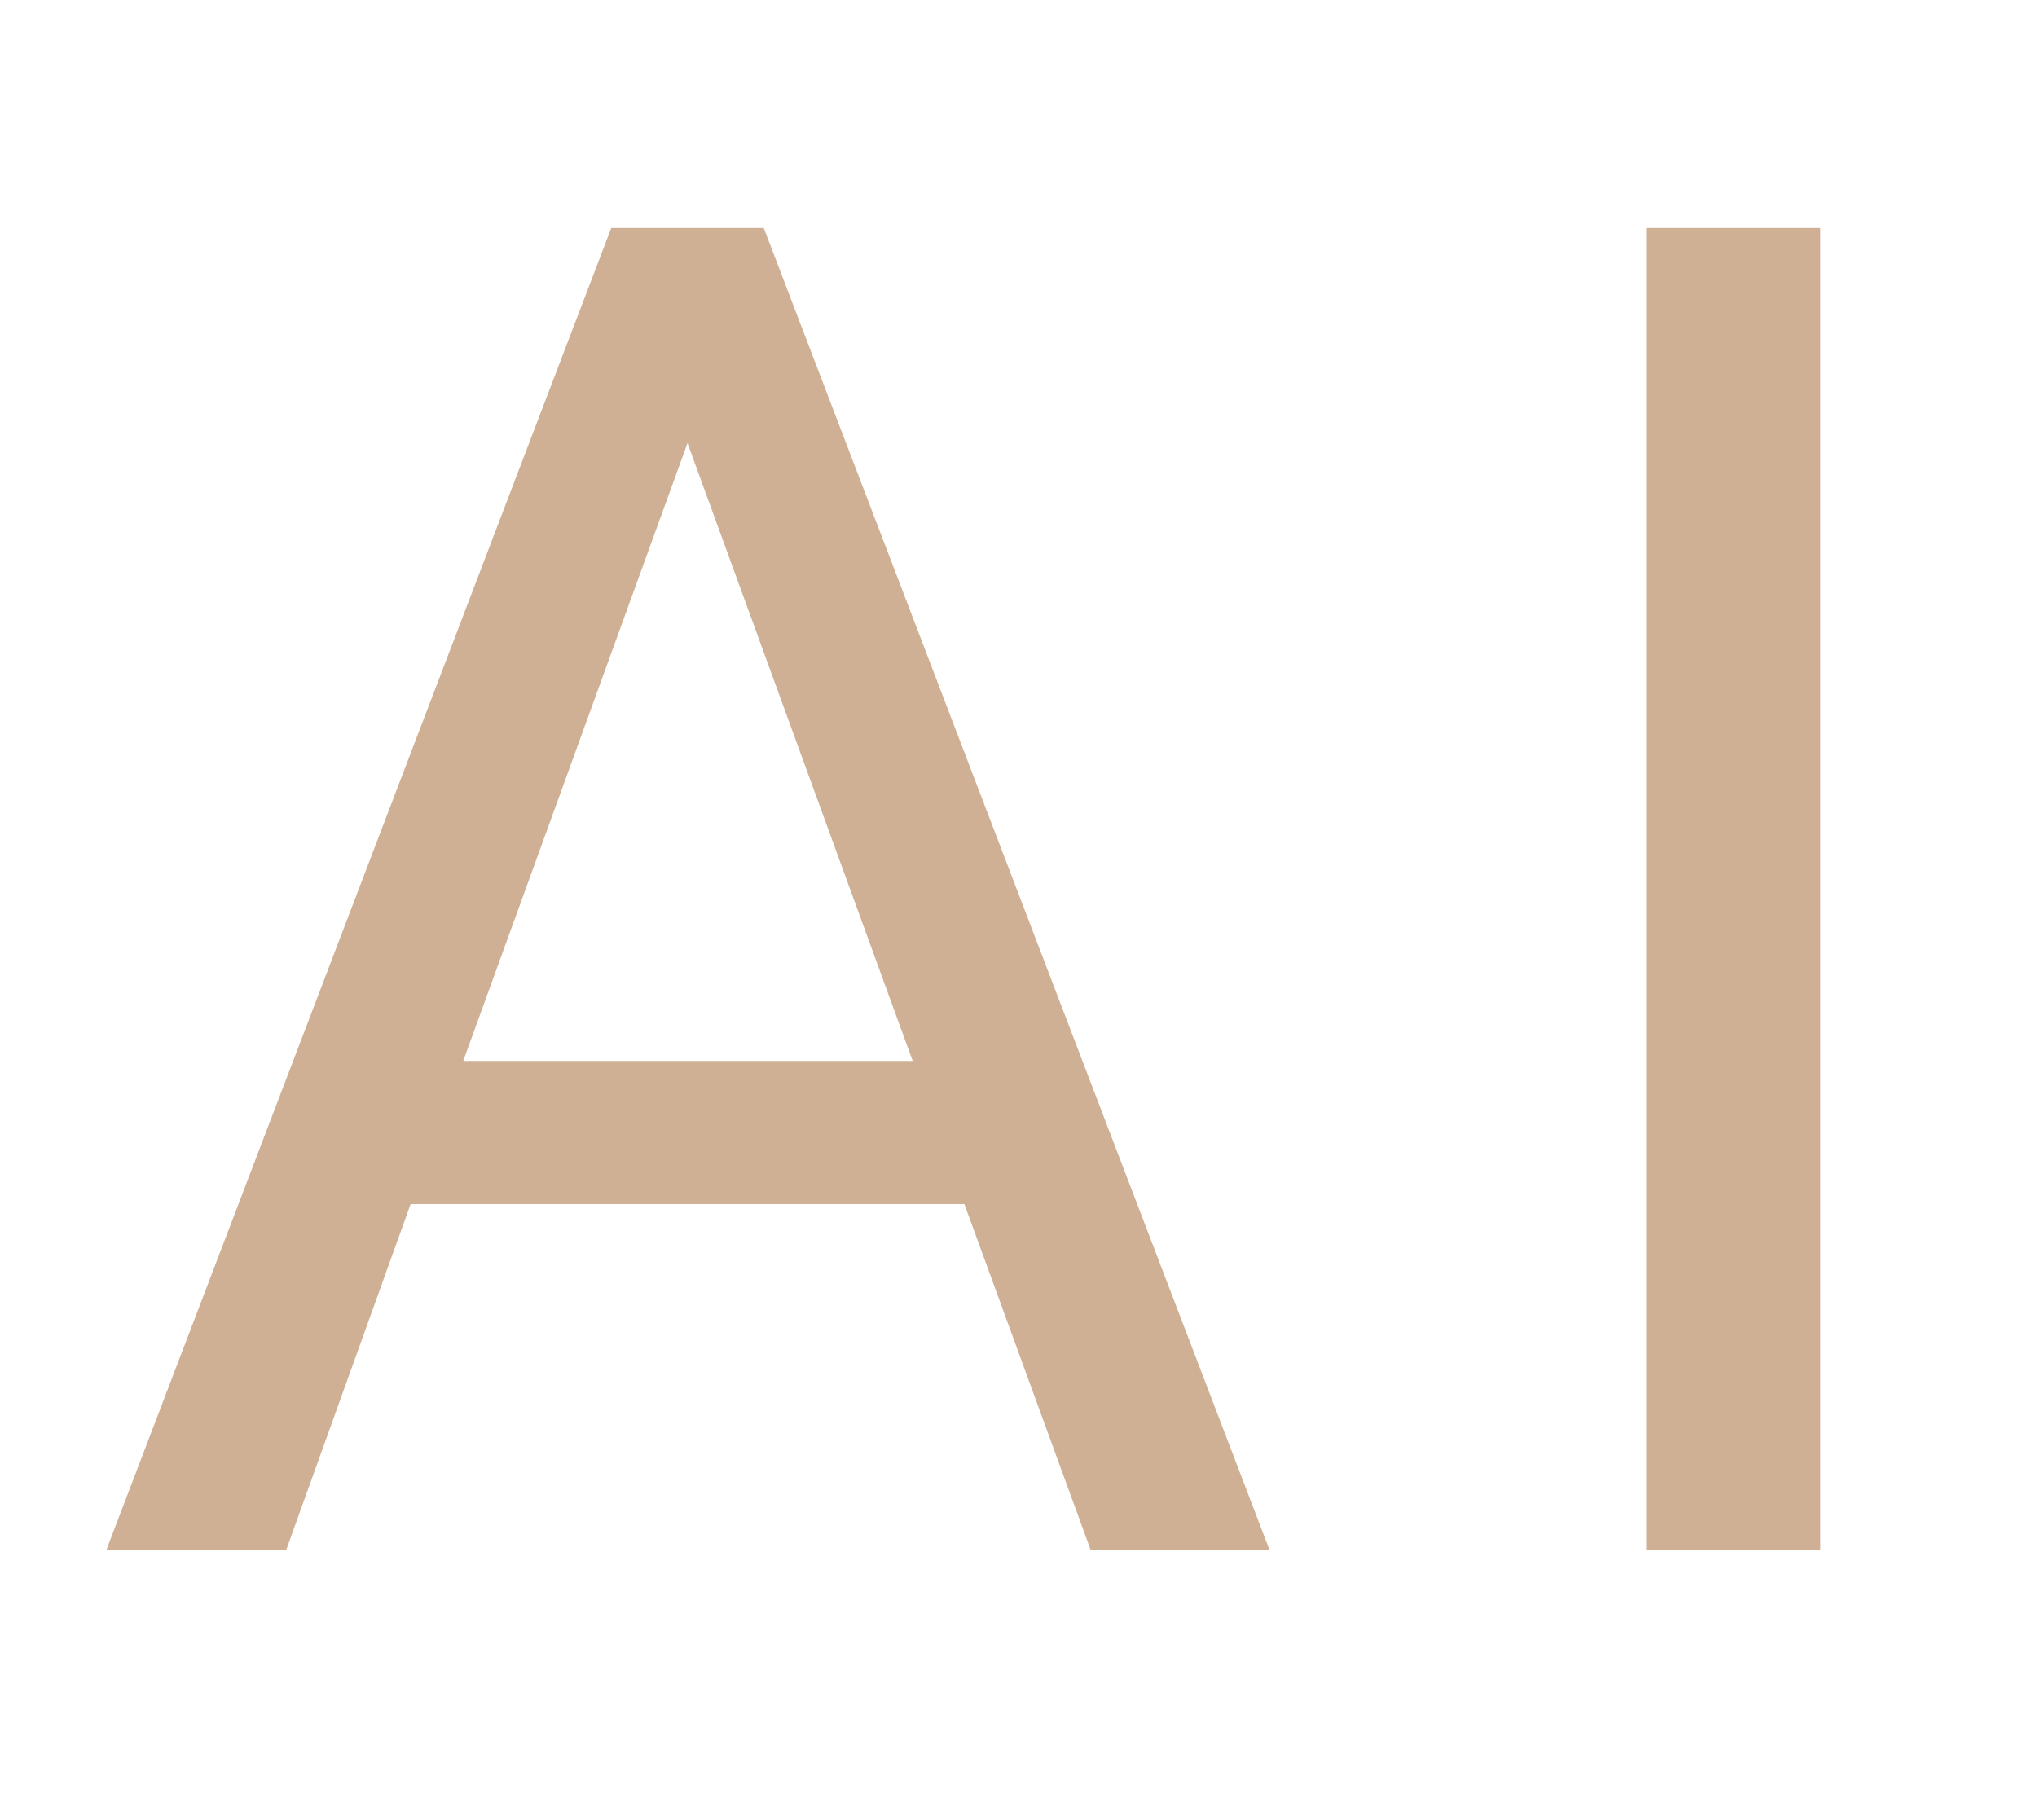
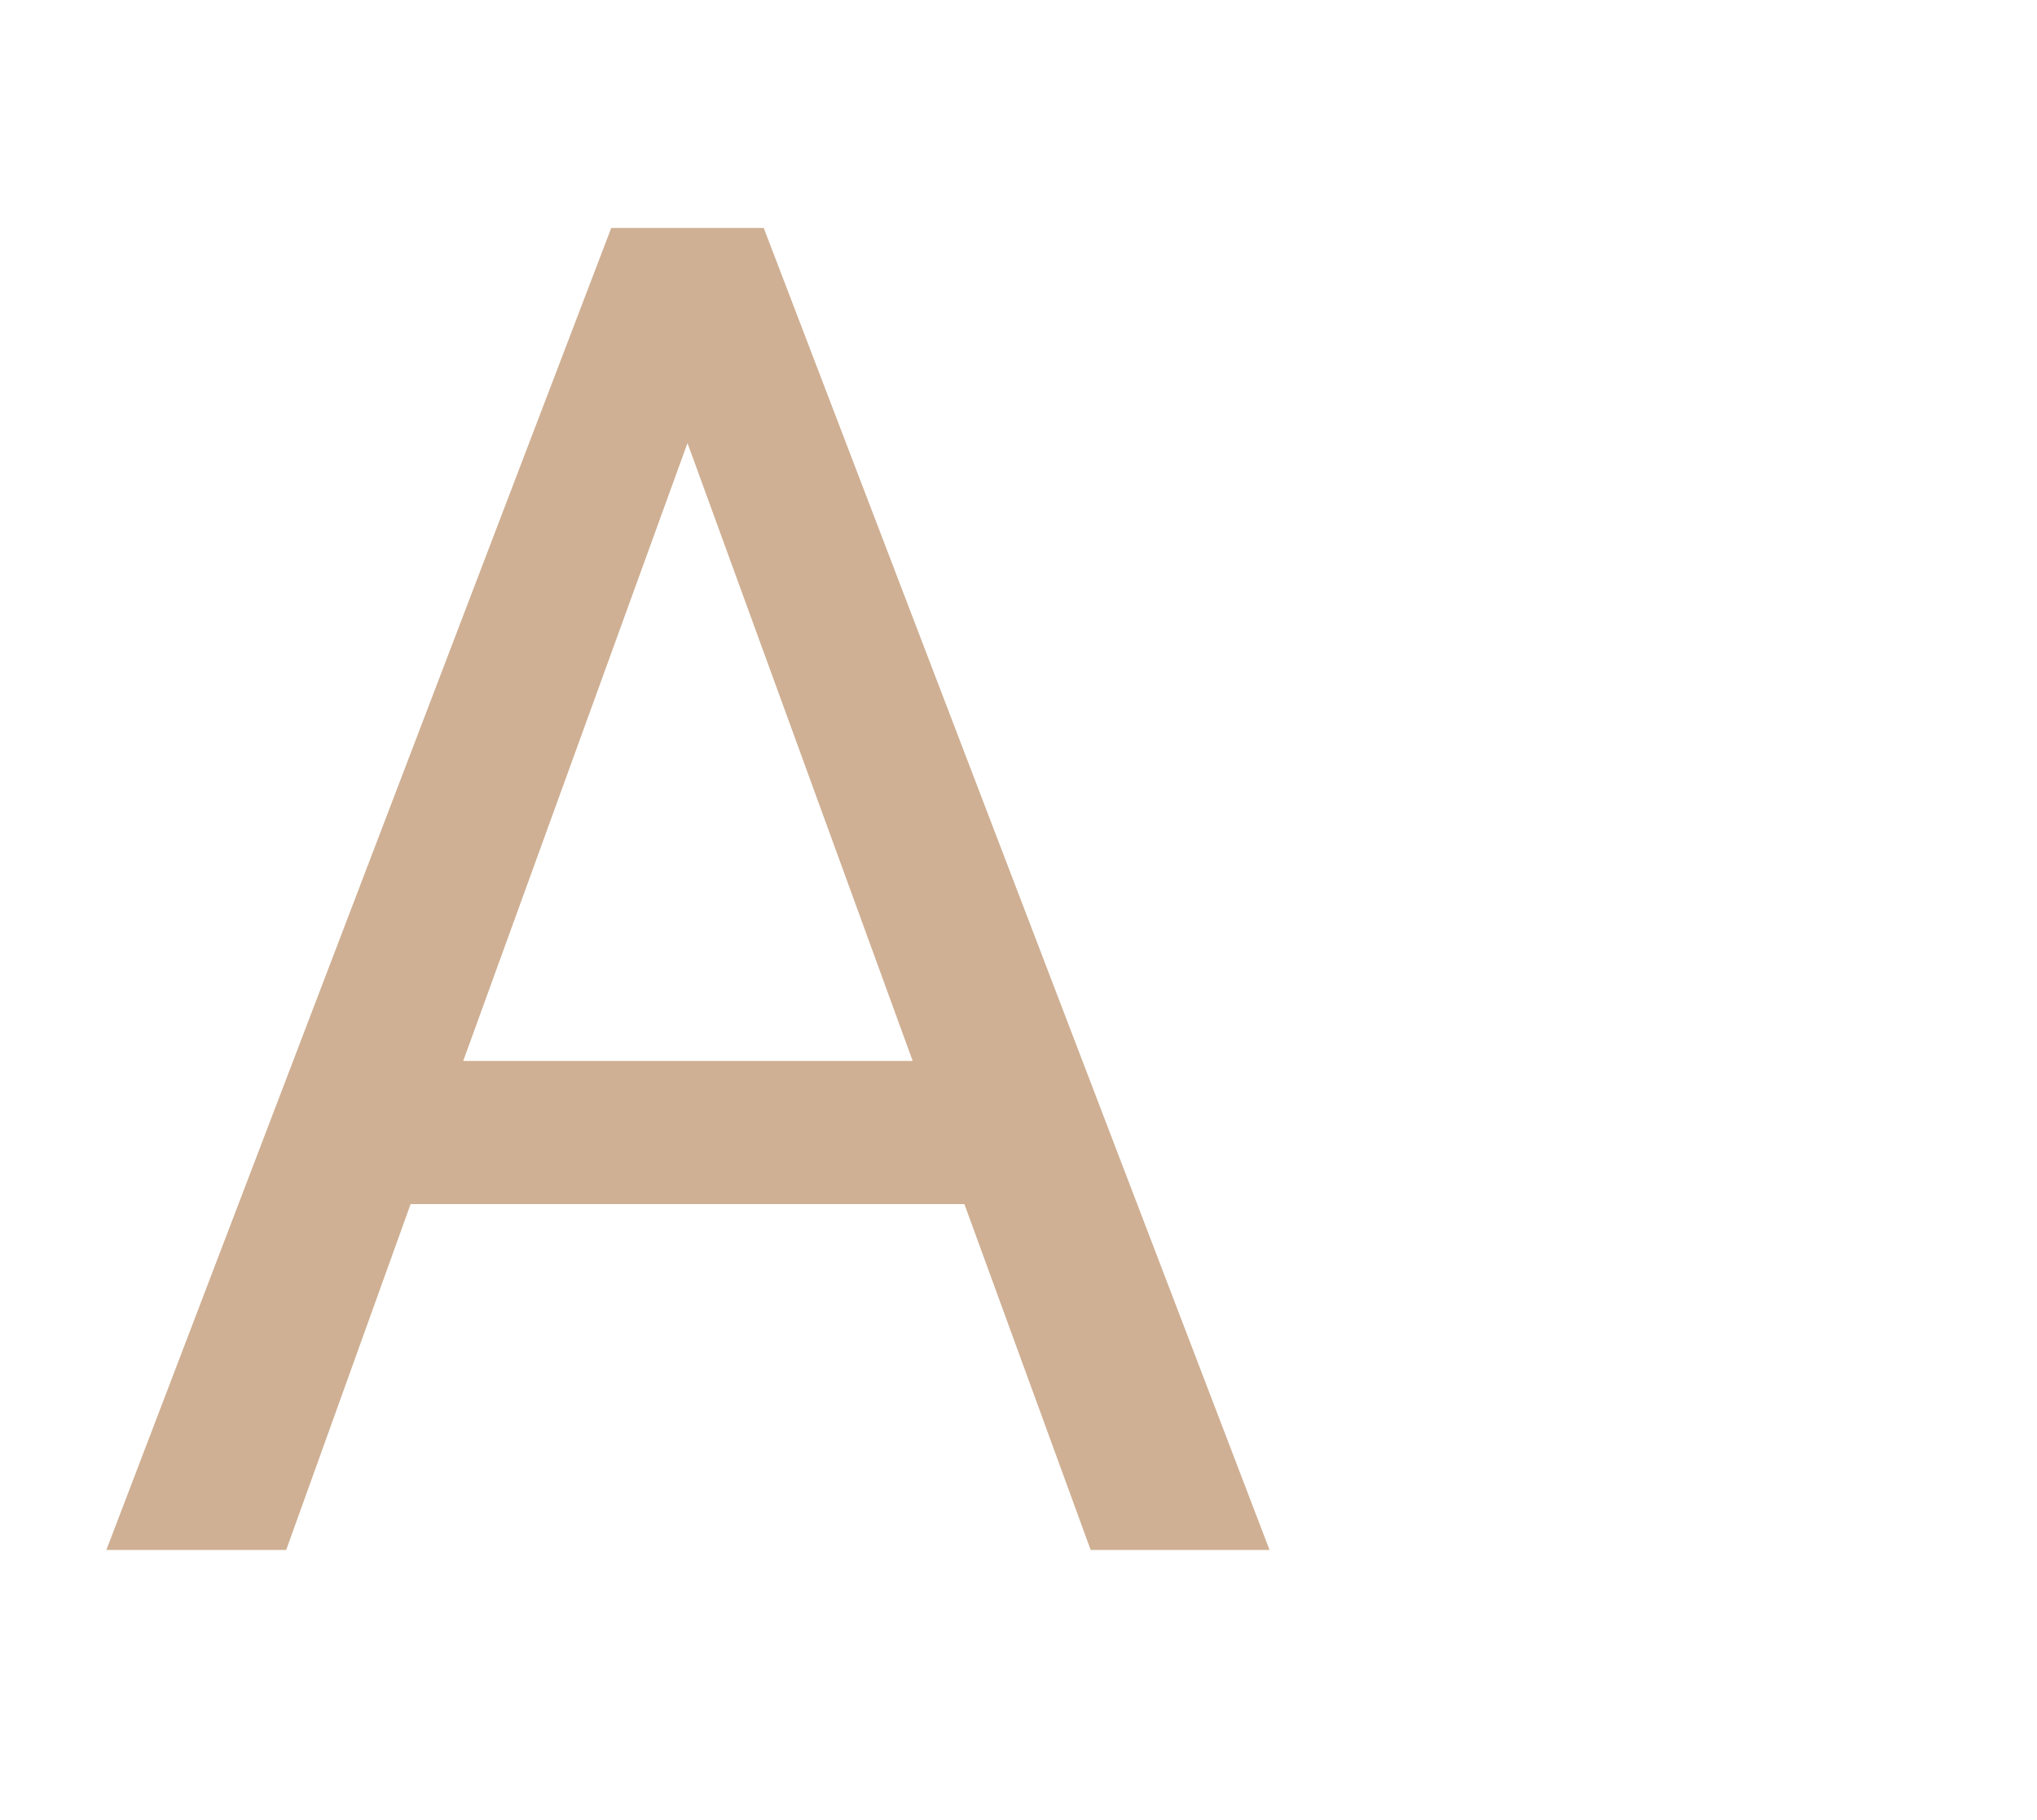
<svg xmlns="http://www.w3.org/2000/svg" version="1.1" id="圖層_1" x="0px" y="0px" viewBox="0 0 1095.4 978.7" style="enable-background:new 0 0 1095.4 978.7;" xml:space="preserve">
  <style type="text/css">
	.st0{fill:#CFB094;}
</style>
  <g>
    <path class="st0" d="M518.6,647.6H220.8l-66.9,186H57.2l271.5-711h82l272,711h-96.2L518.6,647.6z M249.1,570.6h241.7L369.7,238.3   L249.1,570.6z" />
-     <path class="st0" d="M979,833.6h-93.7v-711H979V833.6z" />
  </g>
</svg>